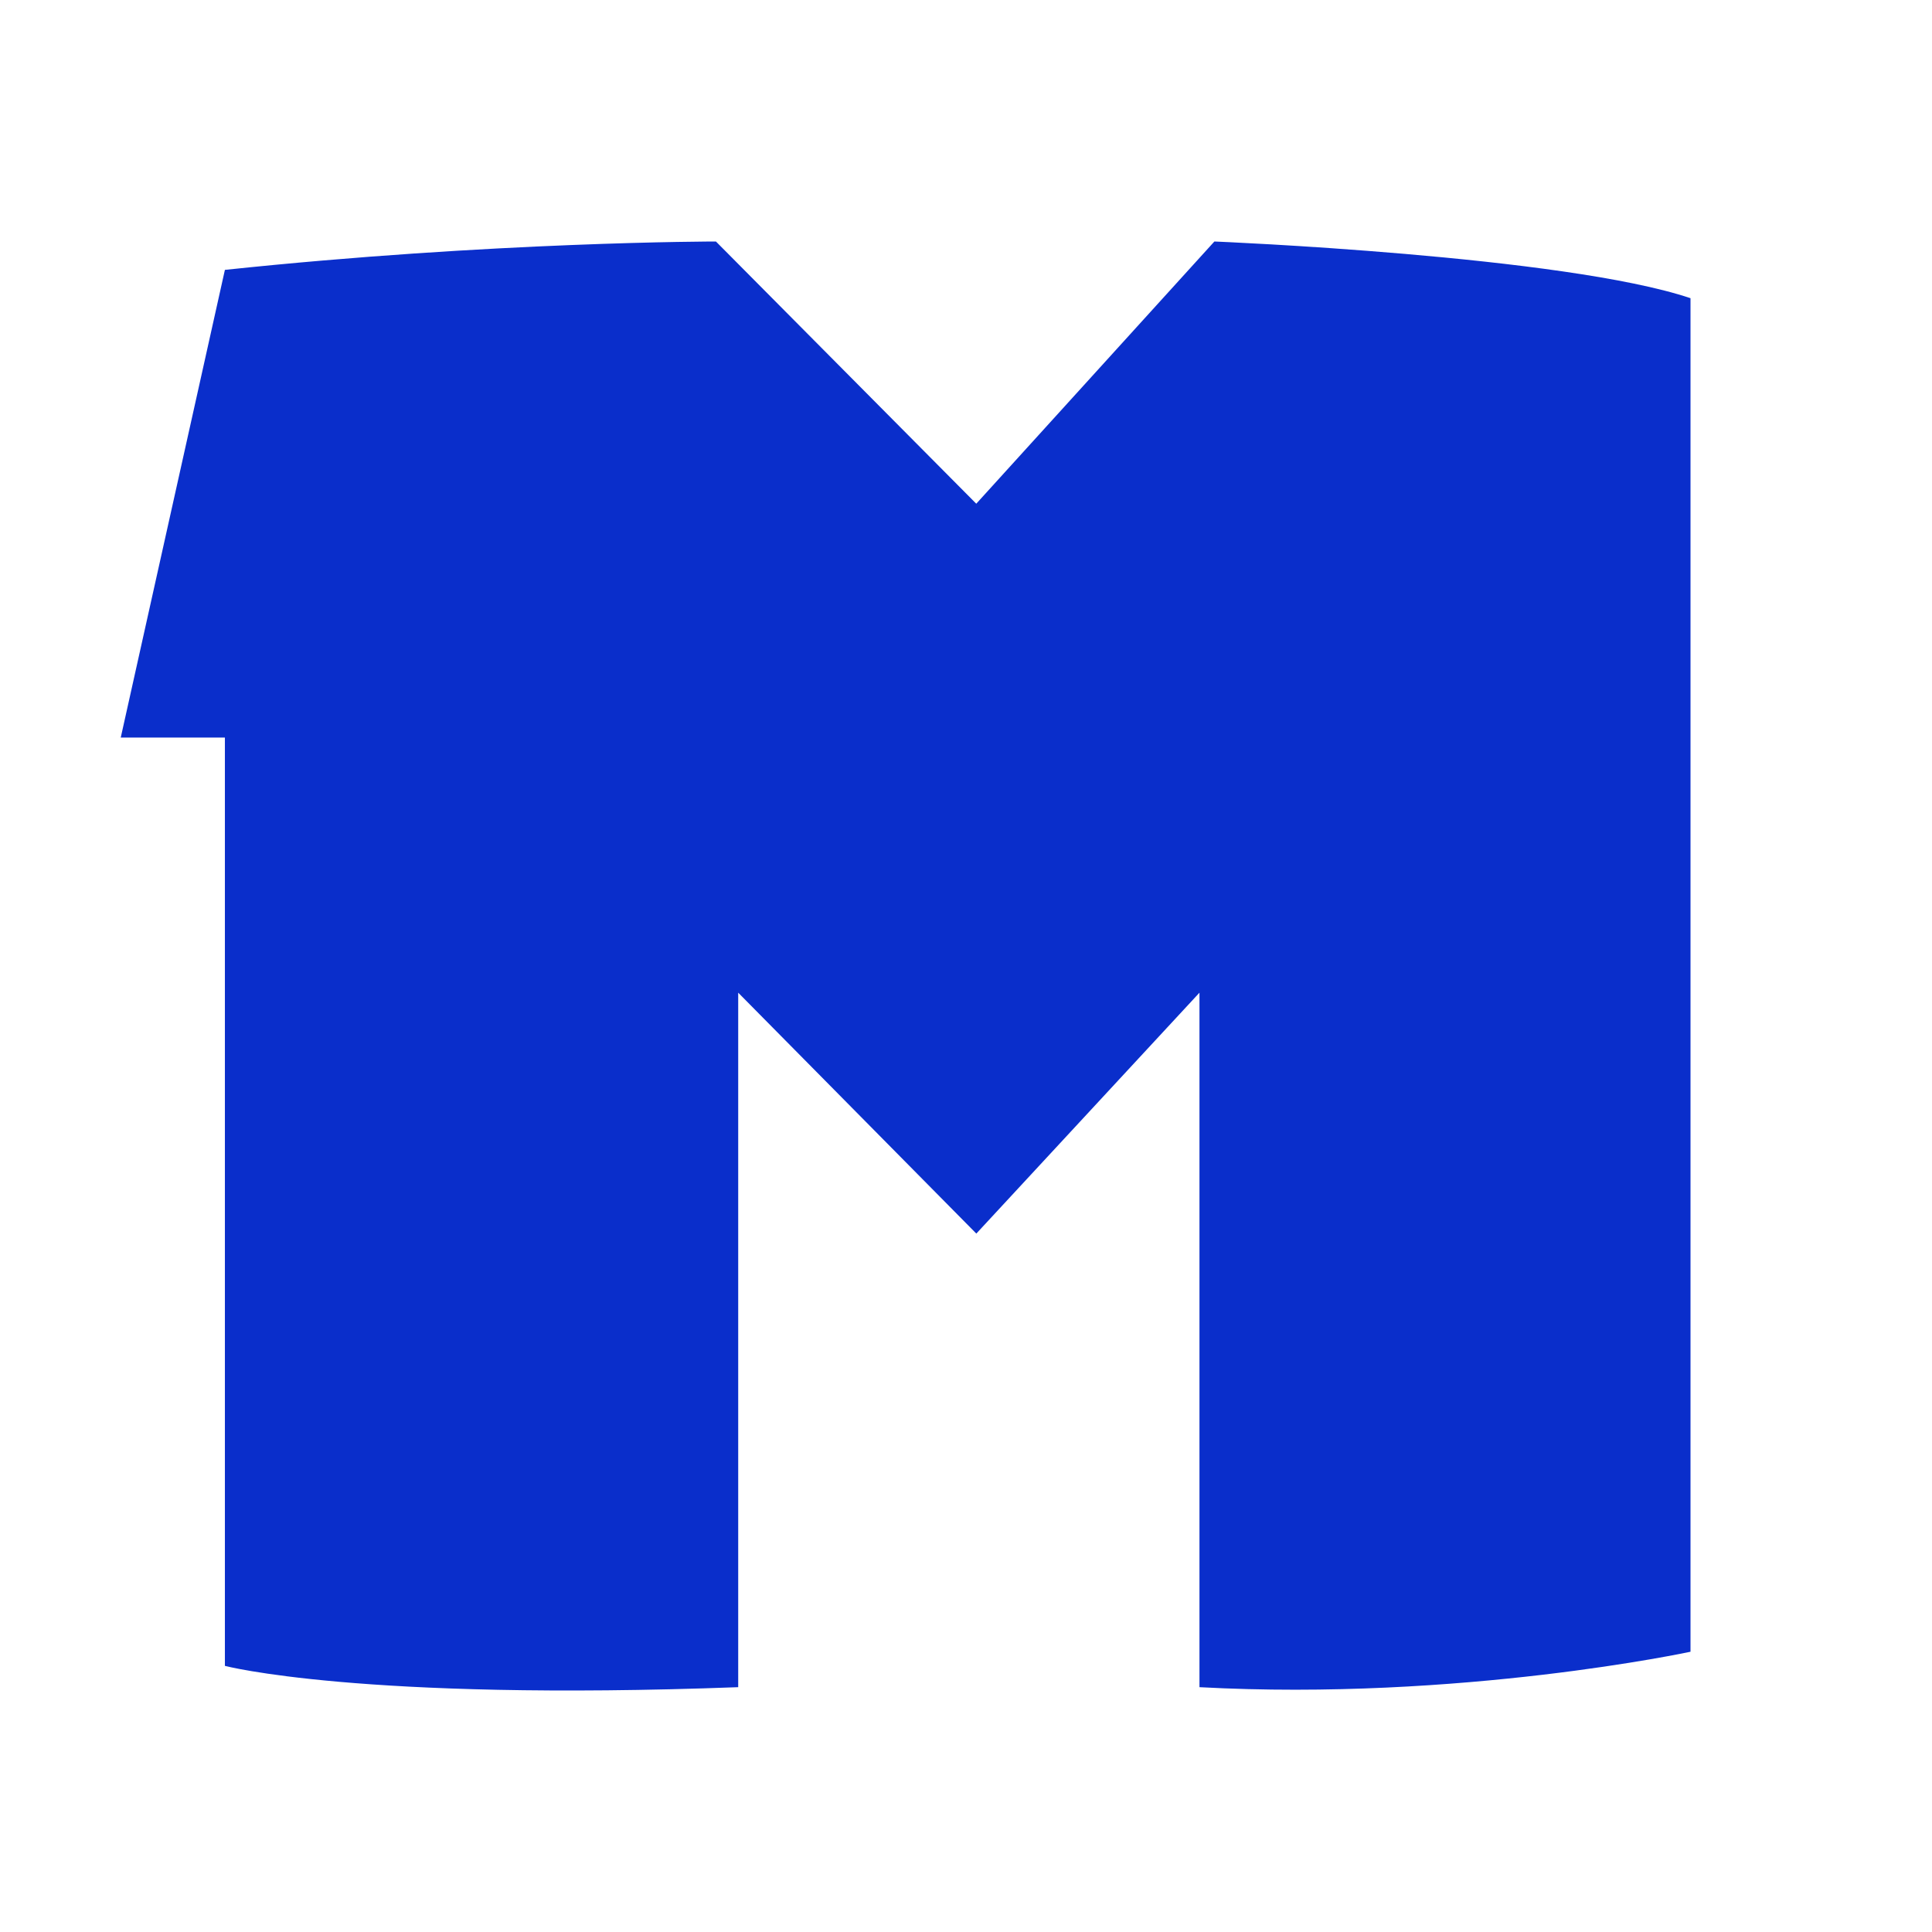
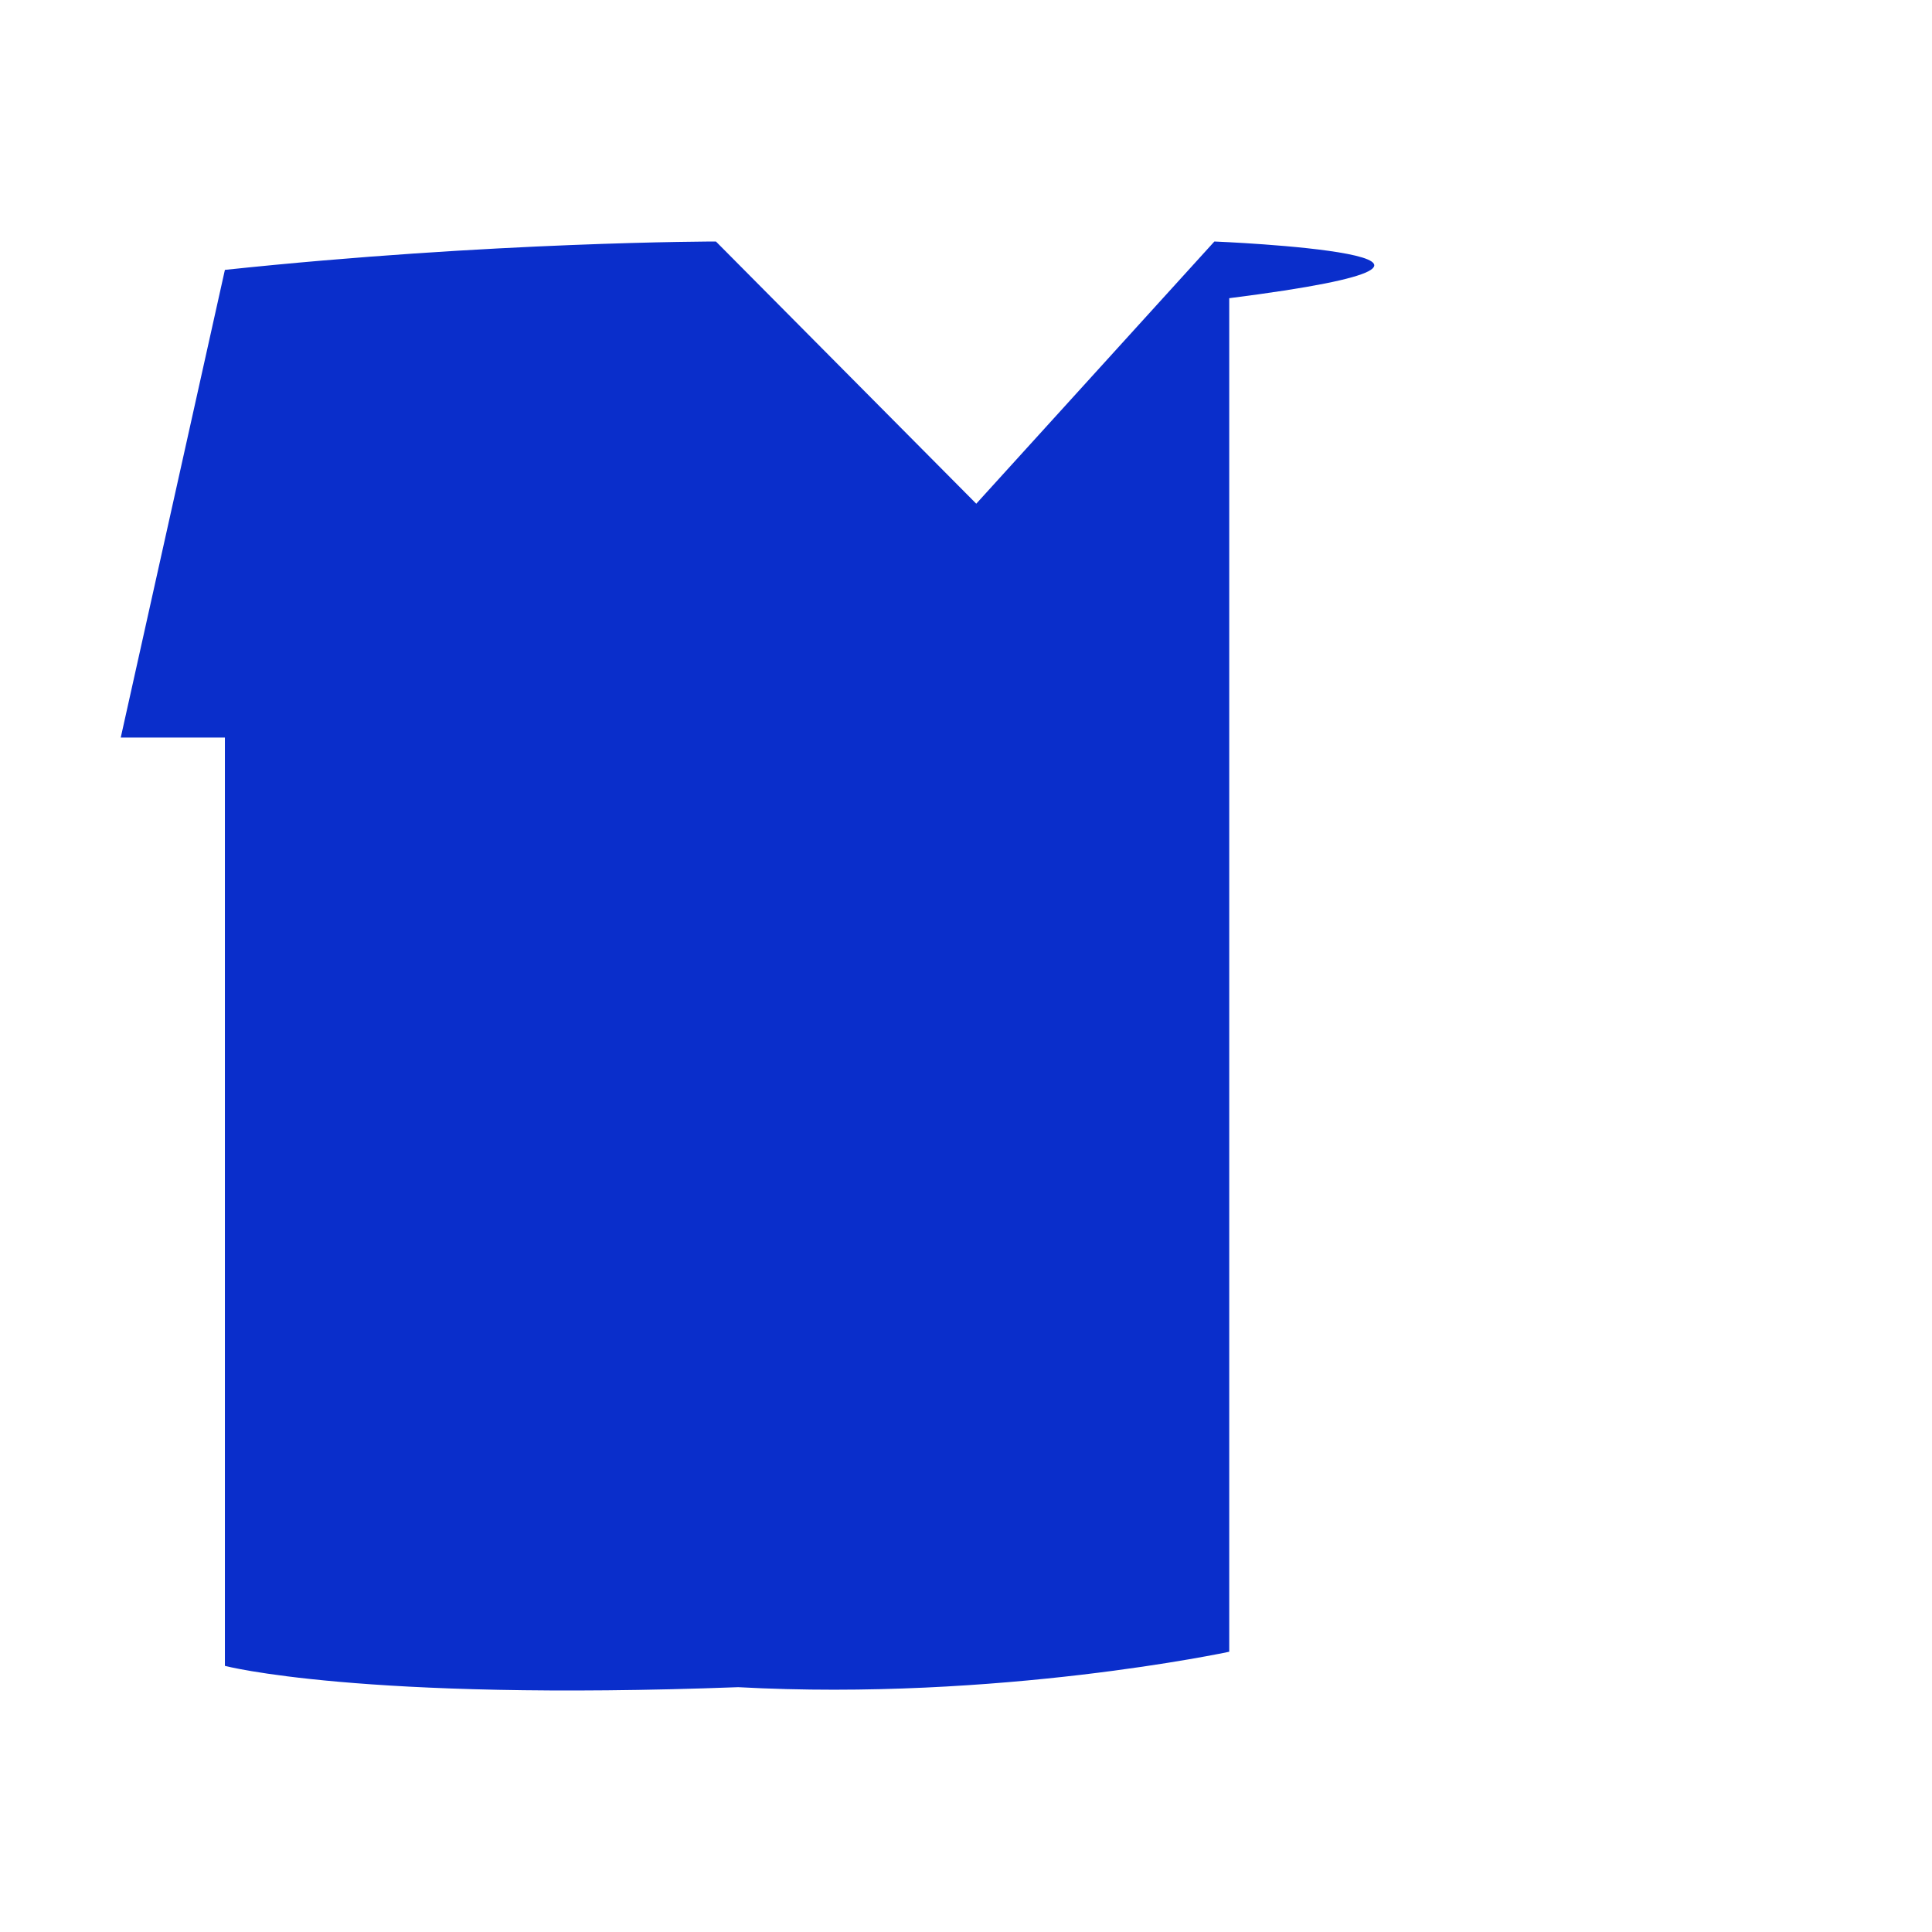
<svg xmlns="http://www.w3.org/2000/svg" width="32" height="32" viewBox="0 0 32 32" fill="none">
-   <path d="M3.725 4.47 2 12.216h1.725v15.376s2.218.587 8.502.353V16.442l3.944 3.99 3.696-3.99v11.503c4.313.234 8.133-.587 8.133-.587V4.939C25.905 4.235 20.114 4 20.114 4L16.17 8.343 11.858 4s-3.697 0-8.133.47z" fill="#0a2ecb" />
+   <path d="M3.725 4.47 2 12.216h1.725v15.376s2.218.587 8.502.353V16.442v11.503c4.313.234 8.133-.587 8.133-.587V4.939C25.905 4.235 20.114 4 20.114 4L16.17 8.343 11.858 4s-3.697 0-8.133.47z" fill="#0a2ecb" />
</svg>